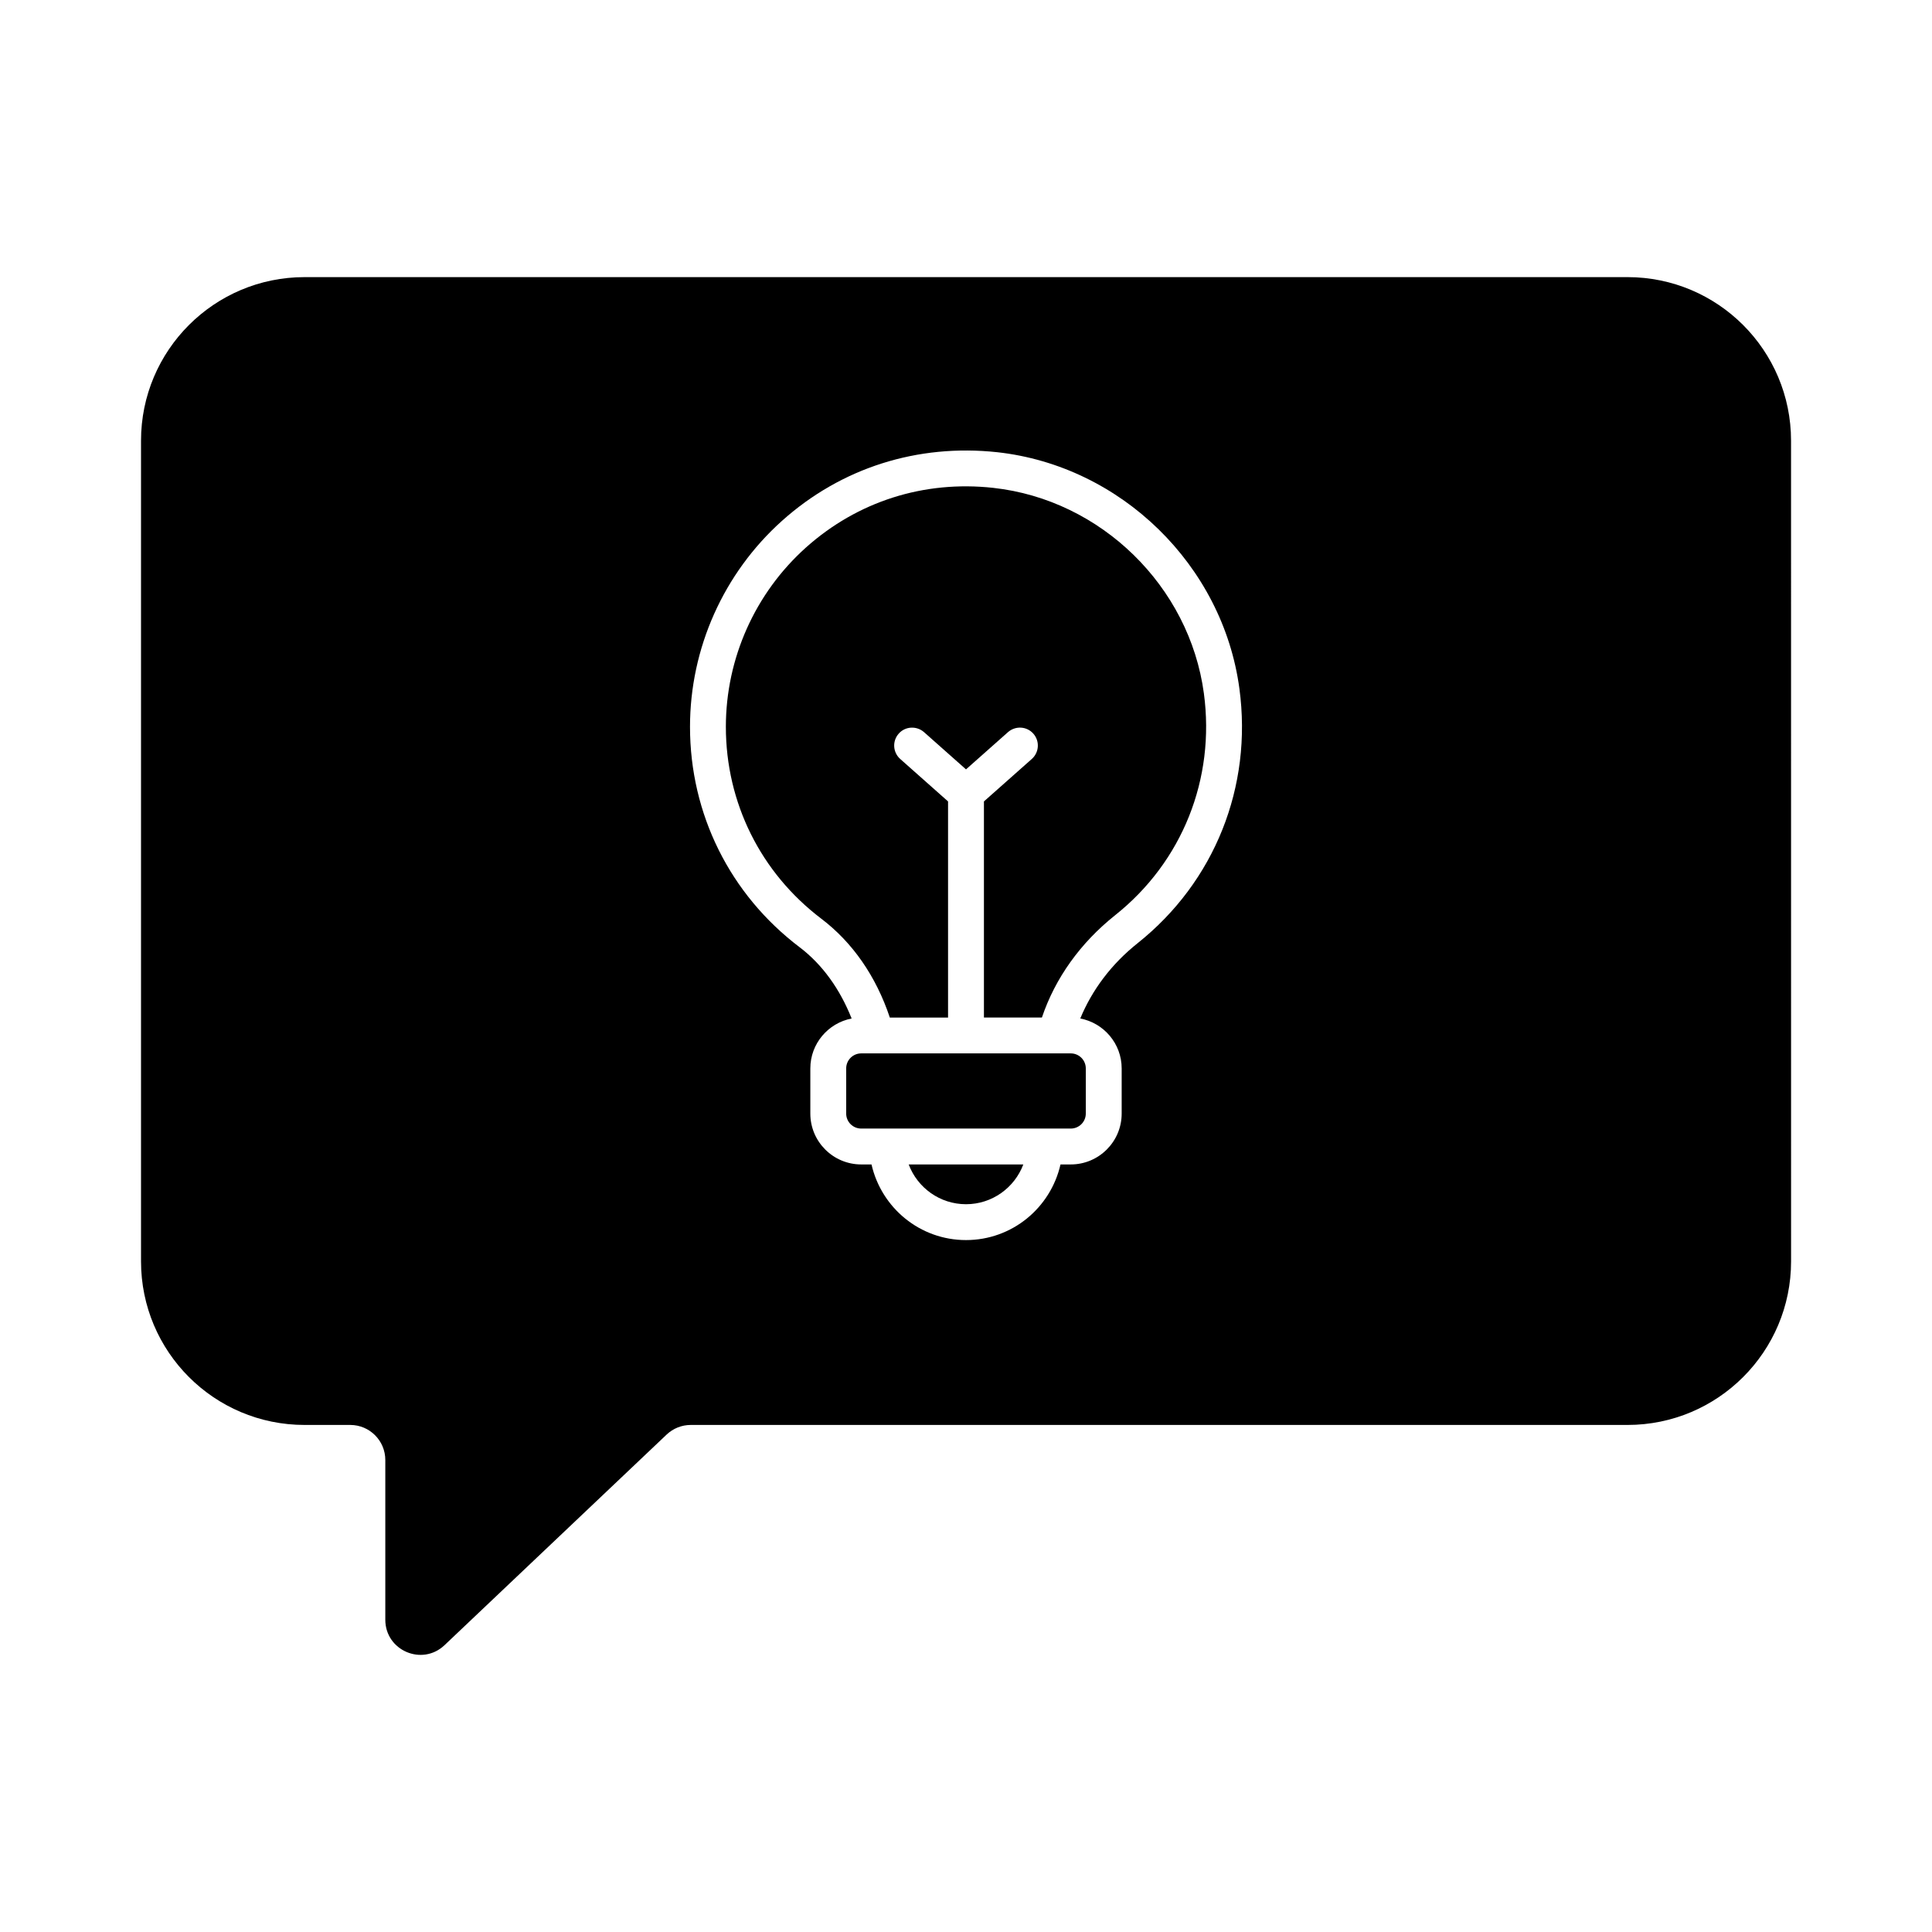
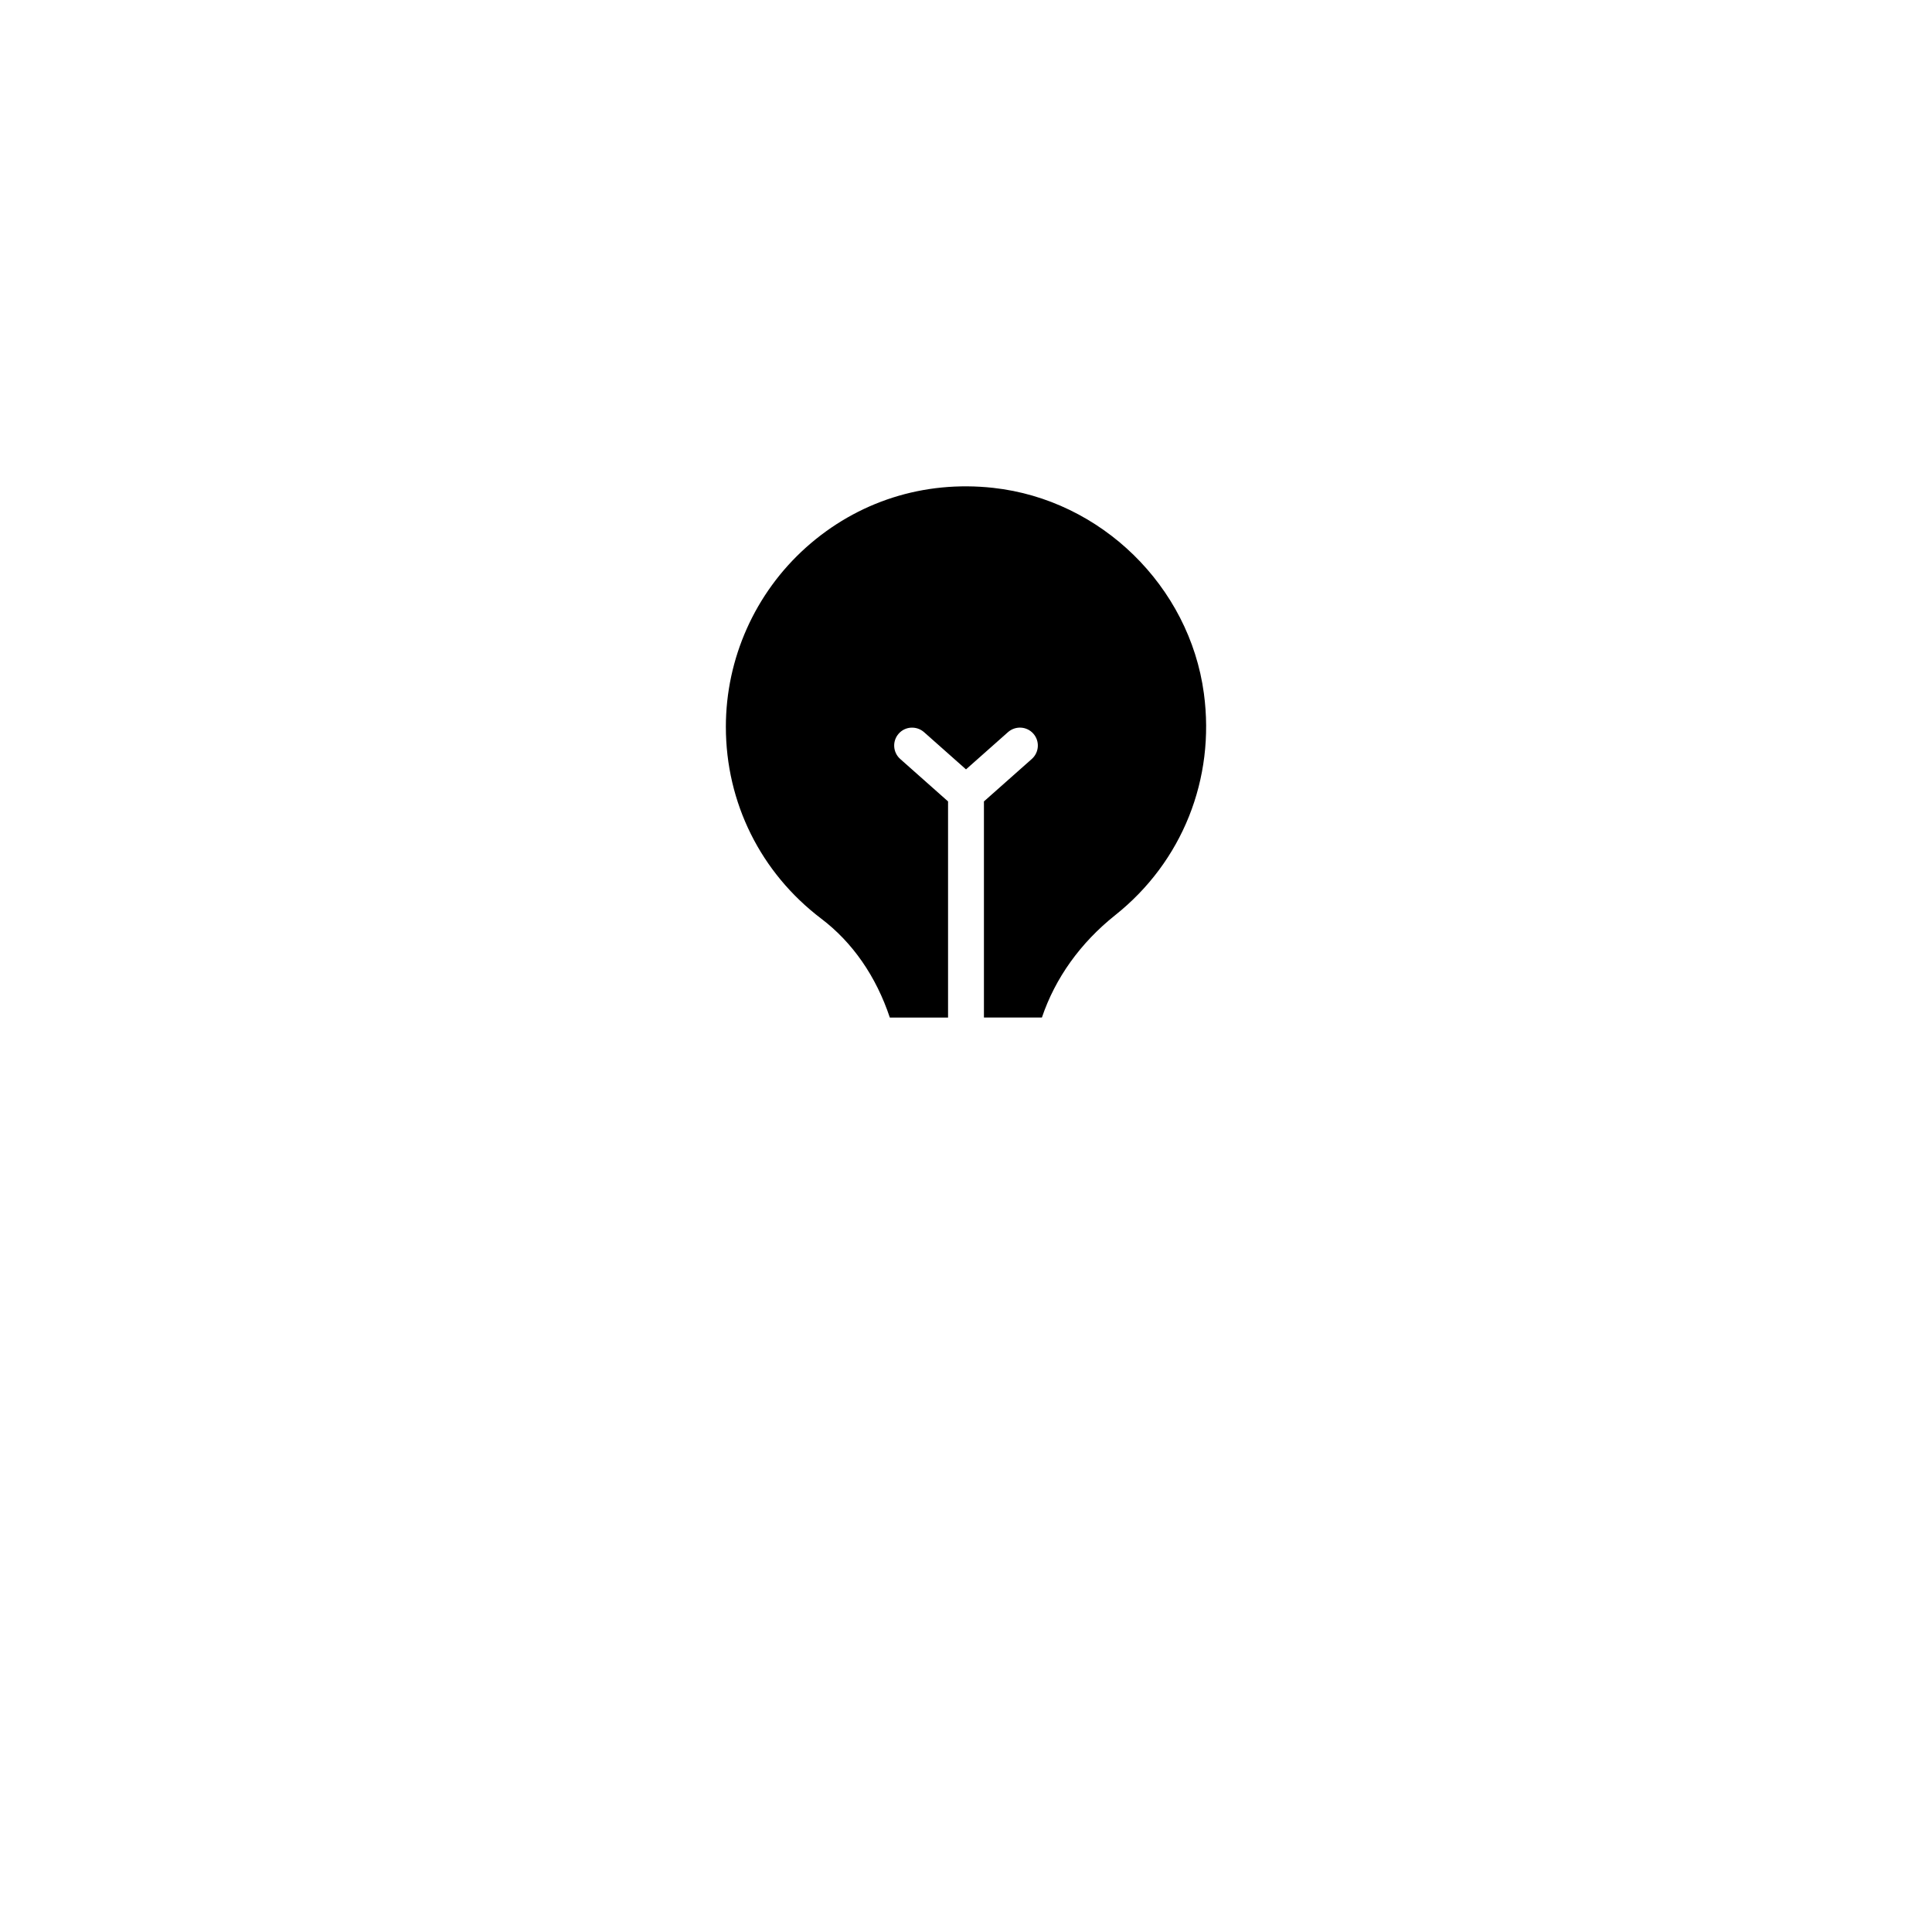
<svg xmlns="http://www.w3.org/2000/svg" fill="#000000" width="800px" height="800px" version="1.1" viewBox="144 144 512 512">
  <g>
    <path d="m407.24 273.29c-18.398-2.023-36 3.594-49.656 15.809-13.488 12.086-21.223 29.398-21.223 47.512 0 20.125 9.219 38.656 25.277 50.844 8.301 6.285 14.539 15.297 18.176 26.207h15.43v-57.277l-12.68-11.25c-1.957-1.746-2.144-4.742-0.398-6.711 1.734-1.969 4.734-2.125 6.711-0.398l11.125 9.867 11.129-9.871c1.969-1.727 4.965-1.57 6.711 0.398s1.559 4.965-0.398 6.711l-12.691 11.254v57.273h15.363c3.527-10.453 10.191-19.781 19.449-27.152 17.75-14.129 26.531-36.094 23.477-58.762-3.824-28.406-27.293-51.316-55.801-54.453z" />
-     <path d="m400 463.13c6.914 0 12.855-4.356 15.188-10.535h-30.375c2.332 6.18 8.273 10.535 15.188 10.535z" />
-     <path d="m423.65 423.16h-51.418c-2.199 0-3.984 1.781-3.984 3.984v11.965c0 2.191 1.781 3.973 3.984 3.973h55.531c2.199 0 3.984-1.781 3.984-3.973v-11.965c0-2.199-1.781-3.984-3.984-3.984z" />
-     <path d="m575.29 217.44h-350.57c-23.938 0-43.348 19.406-43.348 43.348v217.49c0 23.941 19.406 43.348 43.348 43.348h12.098c5.133 0 9.293 4.16 9.293 9.293v42.332c0 8.16 9.766 12.355 15.688 6.742l58.863-55.816c1.727-1.637 4.016-2.551 6.394-2.551h248.25c23.938 0 43.348-19.406 43.348-43.348l-0.008-217.49c0-23.941-19.406-43.348-43.348-43.348zm-129.8 176.51c-6.961 5.539-12.074 12.383-15.207 19.961 6.234 1.184 10.973 6.66 10.973 13.234v11.965c0 7.438-6.051 13.48-13.488 13.48h-2.723c-2.633 11.535-12.852 20.043-25.043 20.043-12.188 0-22.41-8.508-25.043-20.043h-2.723c-7.438 0-13.488-6.043-13.488-13.48v-11.965c0-6.566 4.723-12.035 10.945-13.23-3.102-7.805-7.746-14.309-13.785-18.887-18.465-14-29.047-35.285-29.047-58.418 0-20.805 8.895-40.707 24.387-54.594 15.688-14.047 35.906-20.449 57.035-18.176 32.789 3.609 59.781 29.957 64.172 62.641 3.512 26.004-6.57 51.223-26.965 67.469z" />
  </g>
</svg>